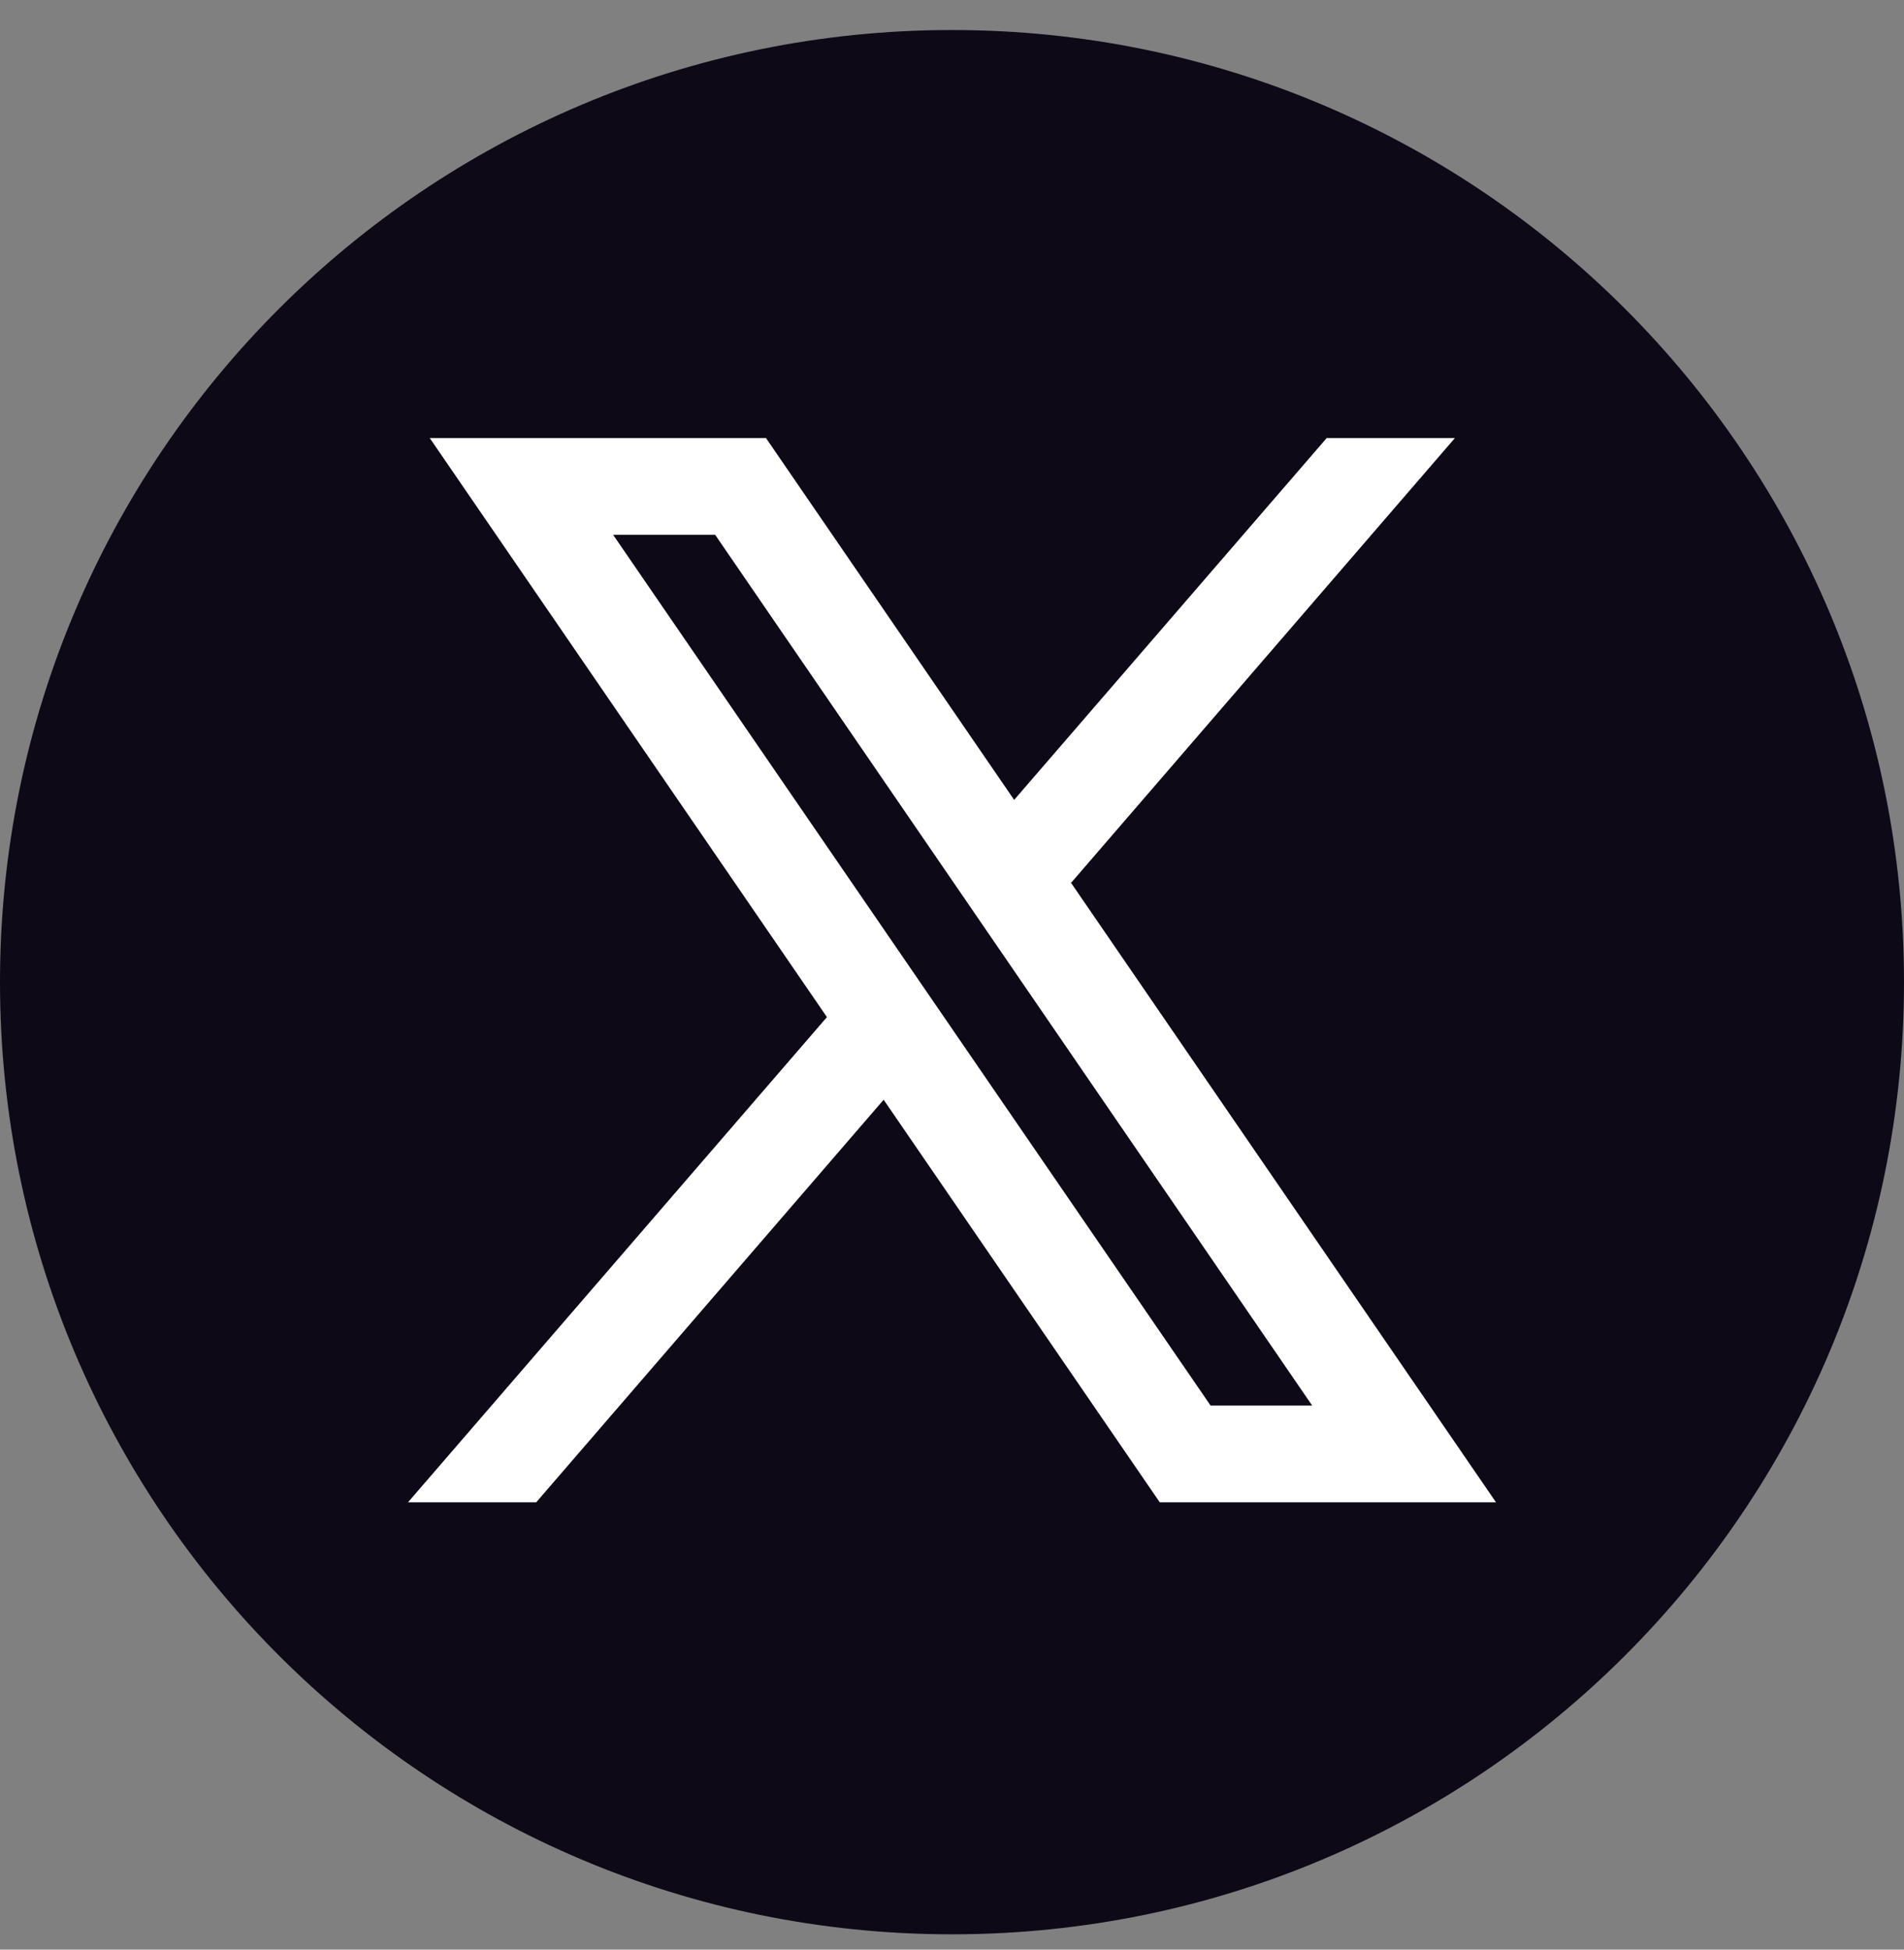
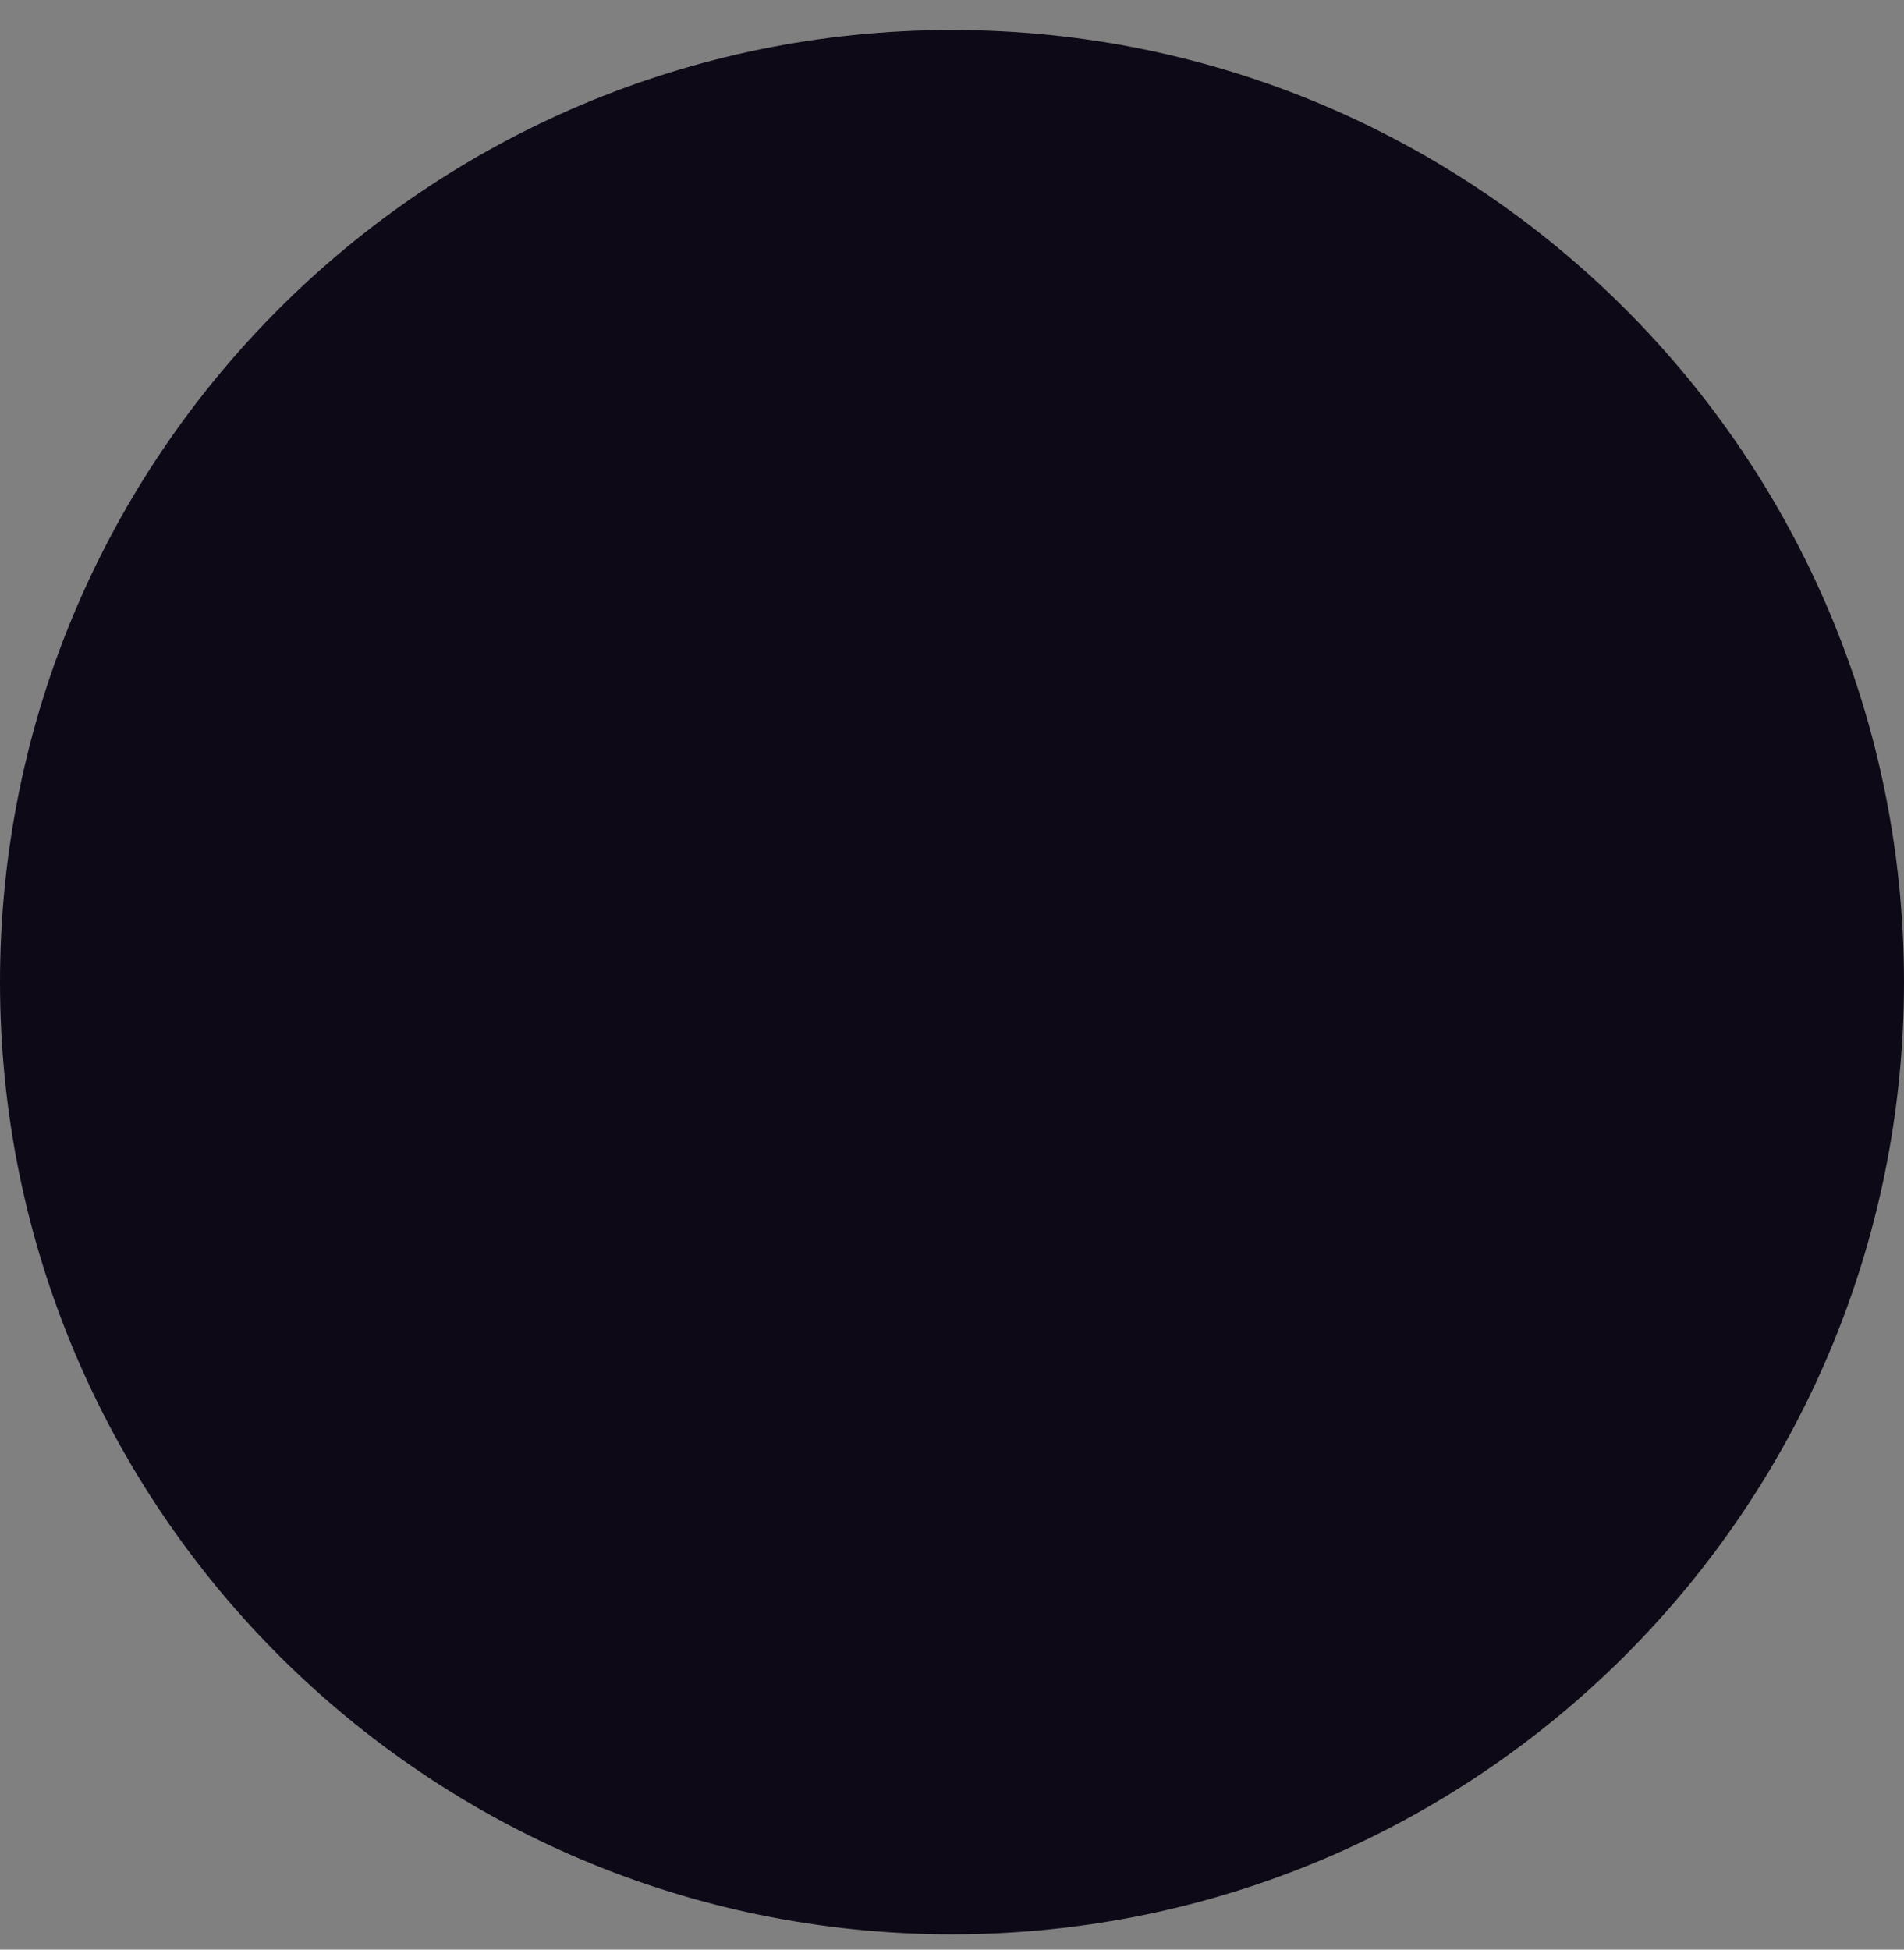
<svg xmlns="http://www.w3.org/2000/svg" width="42" height="43" viewBox="0 0 42 43" fill="none">
  <rect x="0" y="0" width="42" height="43" fill="#808080" stroke="none" />
  <path d="M0 21.662C0 10.064 9.402 0.662 21 0.662C32.598 0.662 42 10.064 42 21.662C42 33.26 32.598 42.662 21 42.662C9.402 42.662 0 33.26 0 21.662Z" fill="#0E0917" />
  <g clip-path="url(#clip0_3481_22233)">
    <path fill-rule="evenodd" clip-rule="evenodd" d="M33 33.134L23.614 19.454L23.631 19.467L32.093 9.662H29.265L22.371 17.642L16.897 9.662H9.48L18.242 22.434L18.241 22.433L9 33.134H11.828L19.492 24.255L25.583 33.134H33ZM15.776 11.796L28.945 31H26.704L13.525 11.796H15.776Z" fill="white" />
  </g>
  <defs>
    <clipPath id="clip0_3481_22233">
-       <rect width="24" height="23.472" fill="white" transform="translate(9 9.662)" />
-     </clipPath>
+       </clipPath>
  </defs>
</svg>